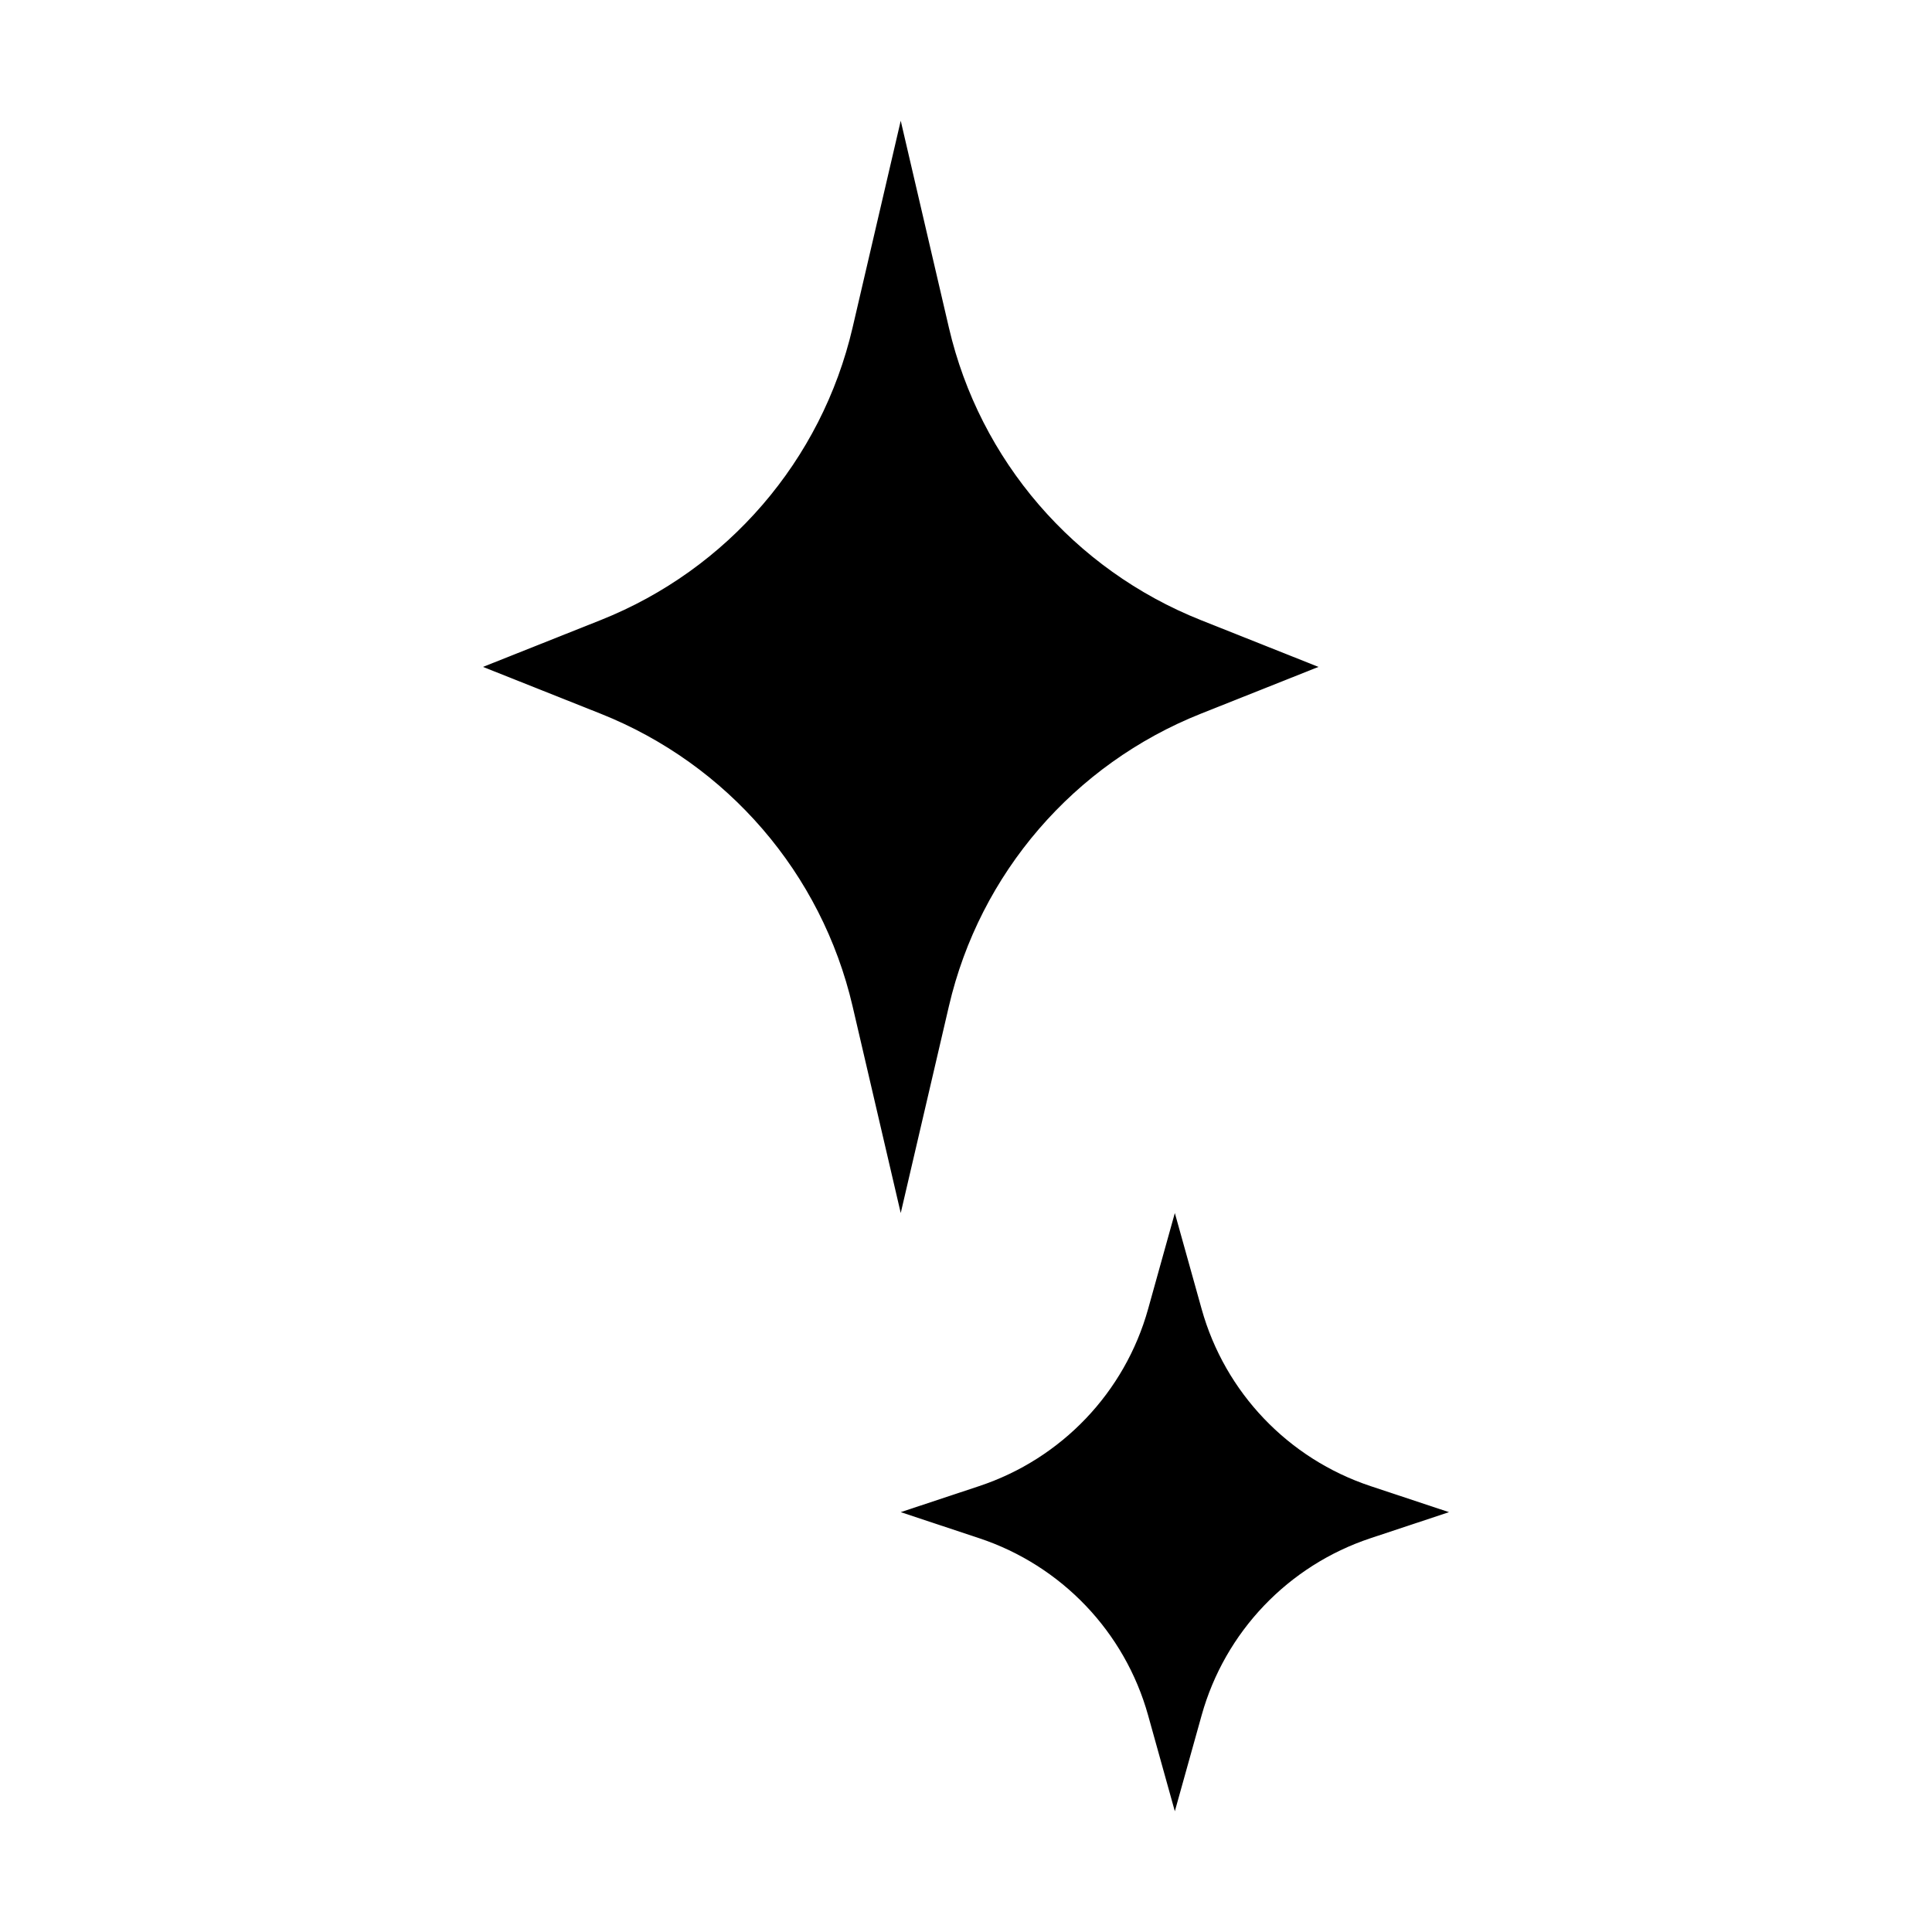
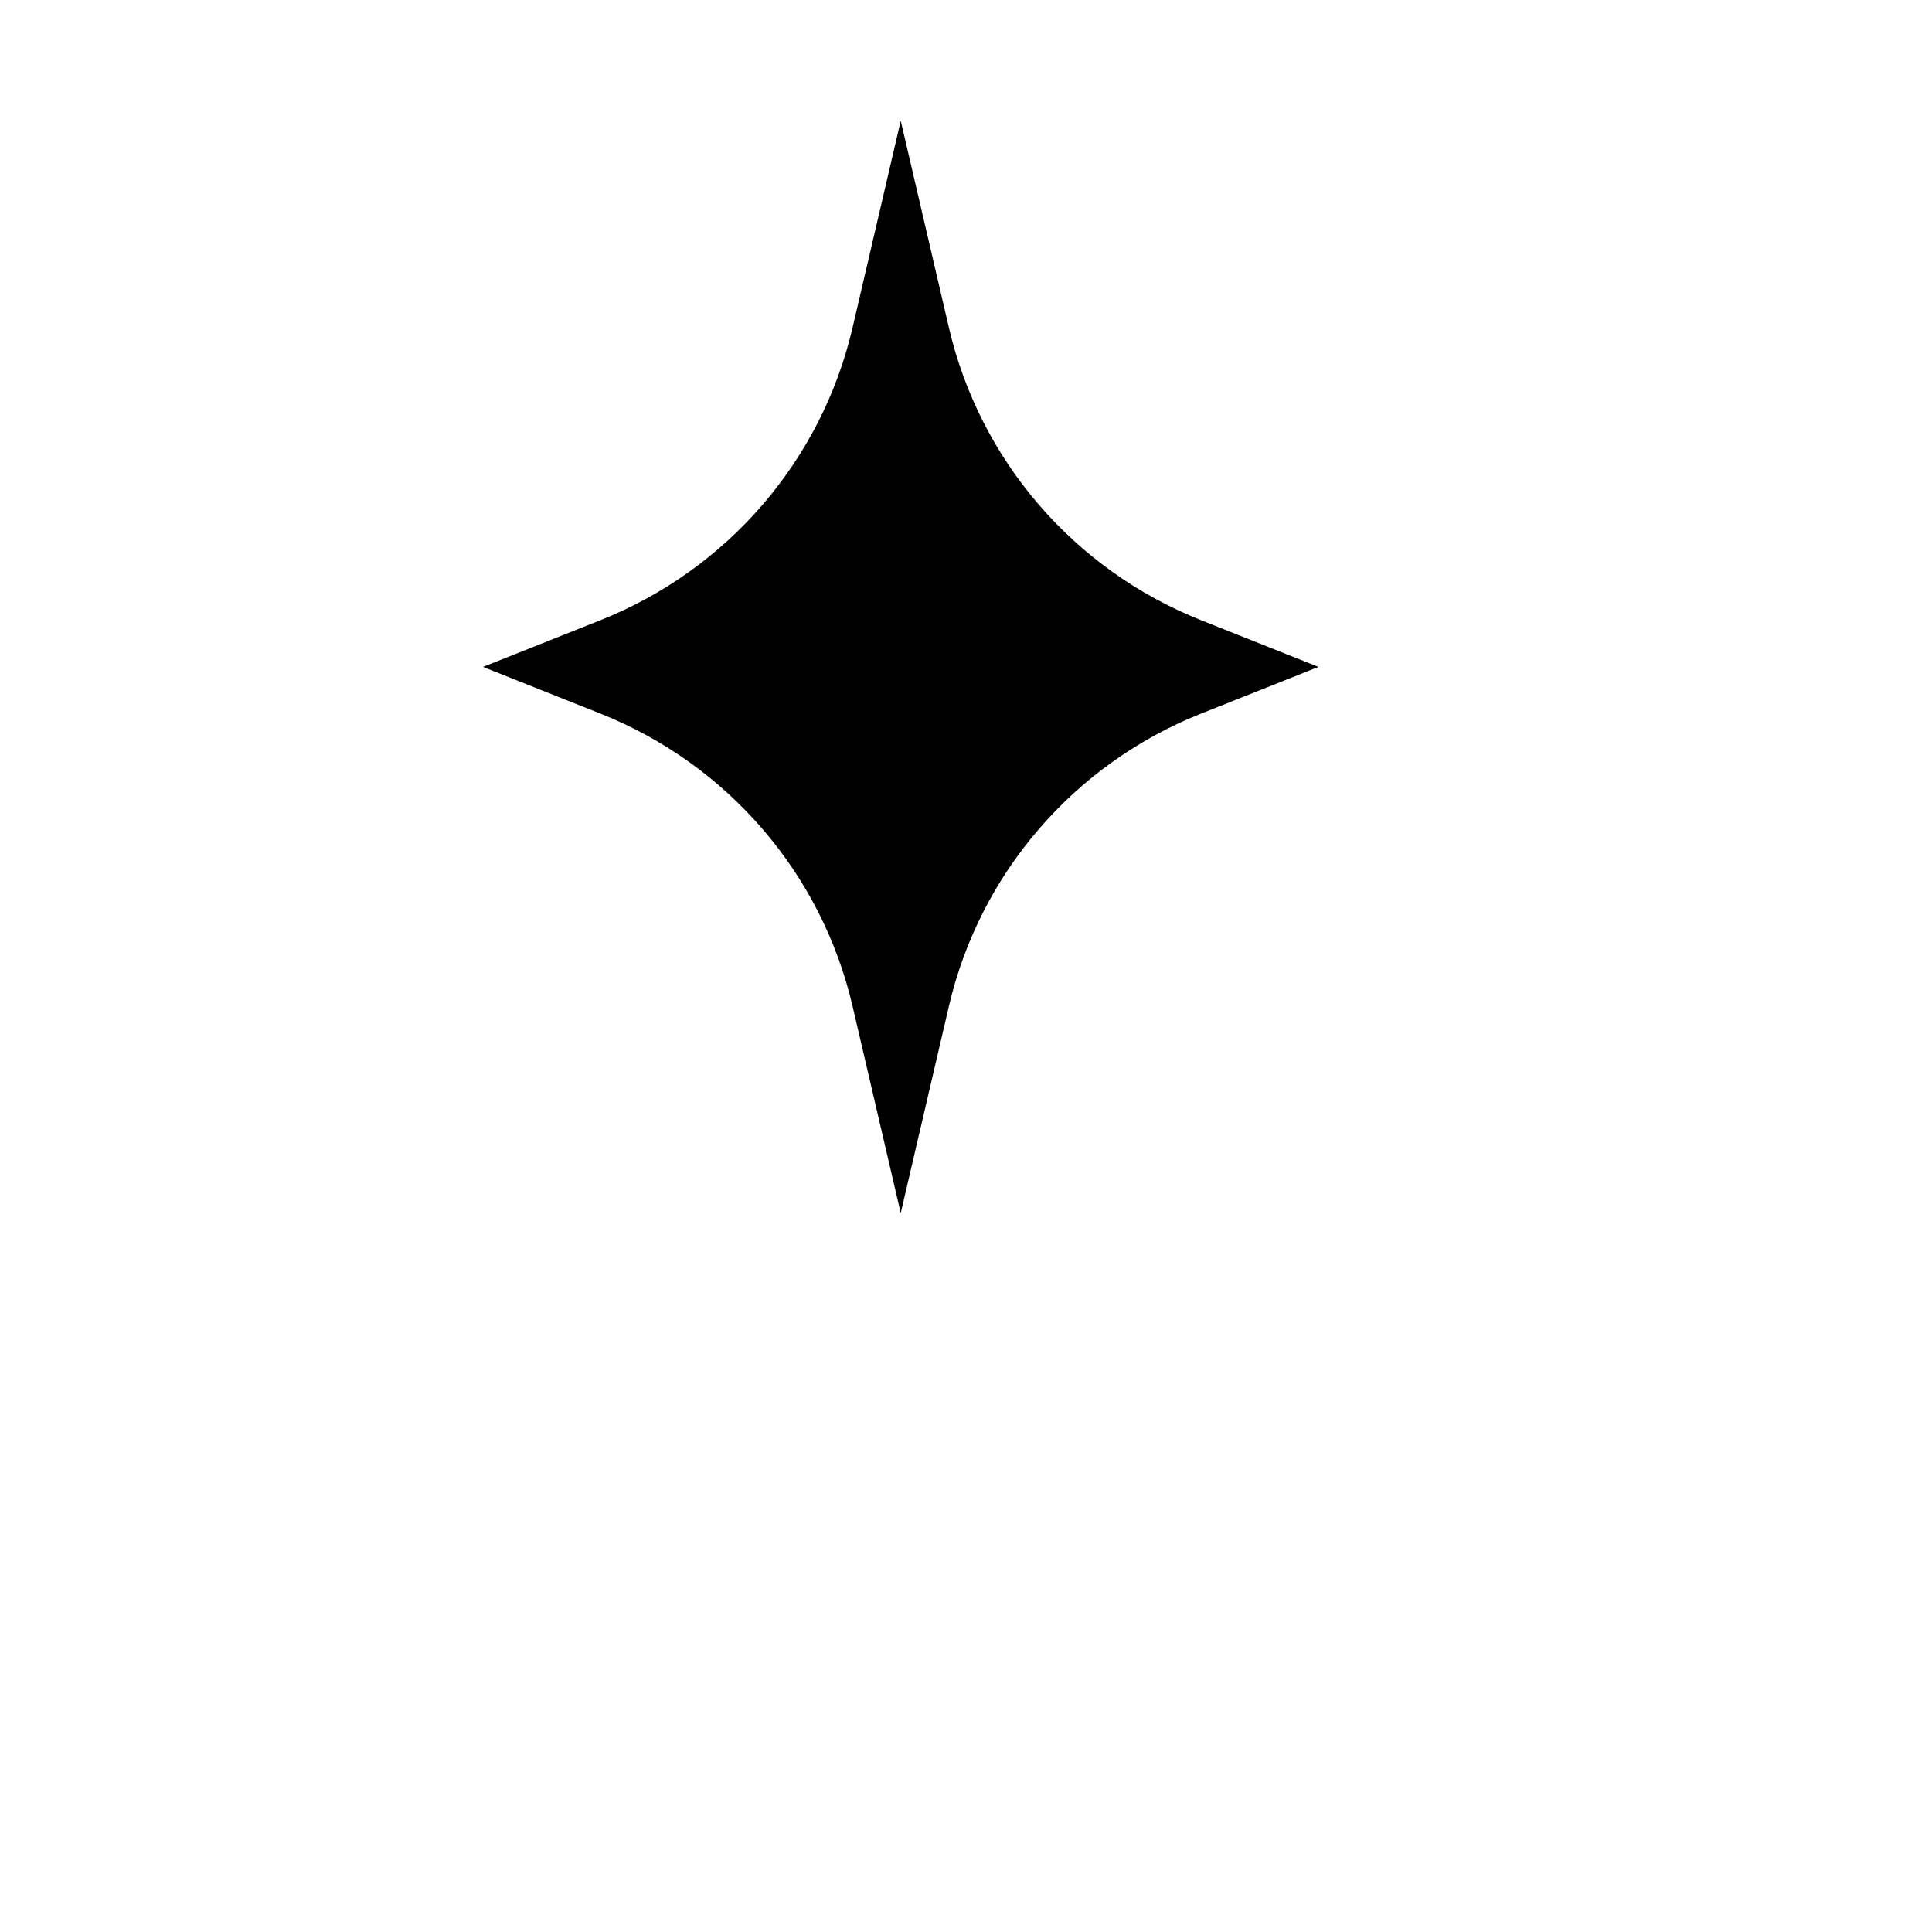
<svg xmlns="http://www.w3.org/2000/svg" width="32" height="32" viewBox="0 0 32 32" fill="none">
  <path d="M14.919 2L15.717 5.428C16.228 7.625 17.787 9.434 19.89 10.271L21.838 11.046L19.89 11.821C17.787 12.658 16.228 14.467 15.717 16.665L14.919 20.092L14.121 16.665C13.609 14.467 12.051 12.658 9.948 11.821L8 11.046L9.948 10.271C12.051 9.434 13.609 7.625 14.121 5.428L14.919 2Z" fill="black" />
-   <path d="M19.459 20.092L19.903 21.682C20.288 23.062 21.337 24.162 22.702 24.615L24 25.046L22.702 25.477C21.337 25.93 20.288 27.03 19.903 28.41L19.459 30L19.016 28.41C18.631 27.03 17.582 25.93 16.217 25.477L14.919 25.046L16.217 24.615C17.582 24.162 18.631 23.062 19.016 21.682L19.459 20.092Z" fill="black" />
</svg>